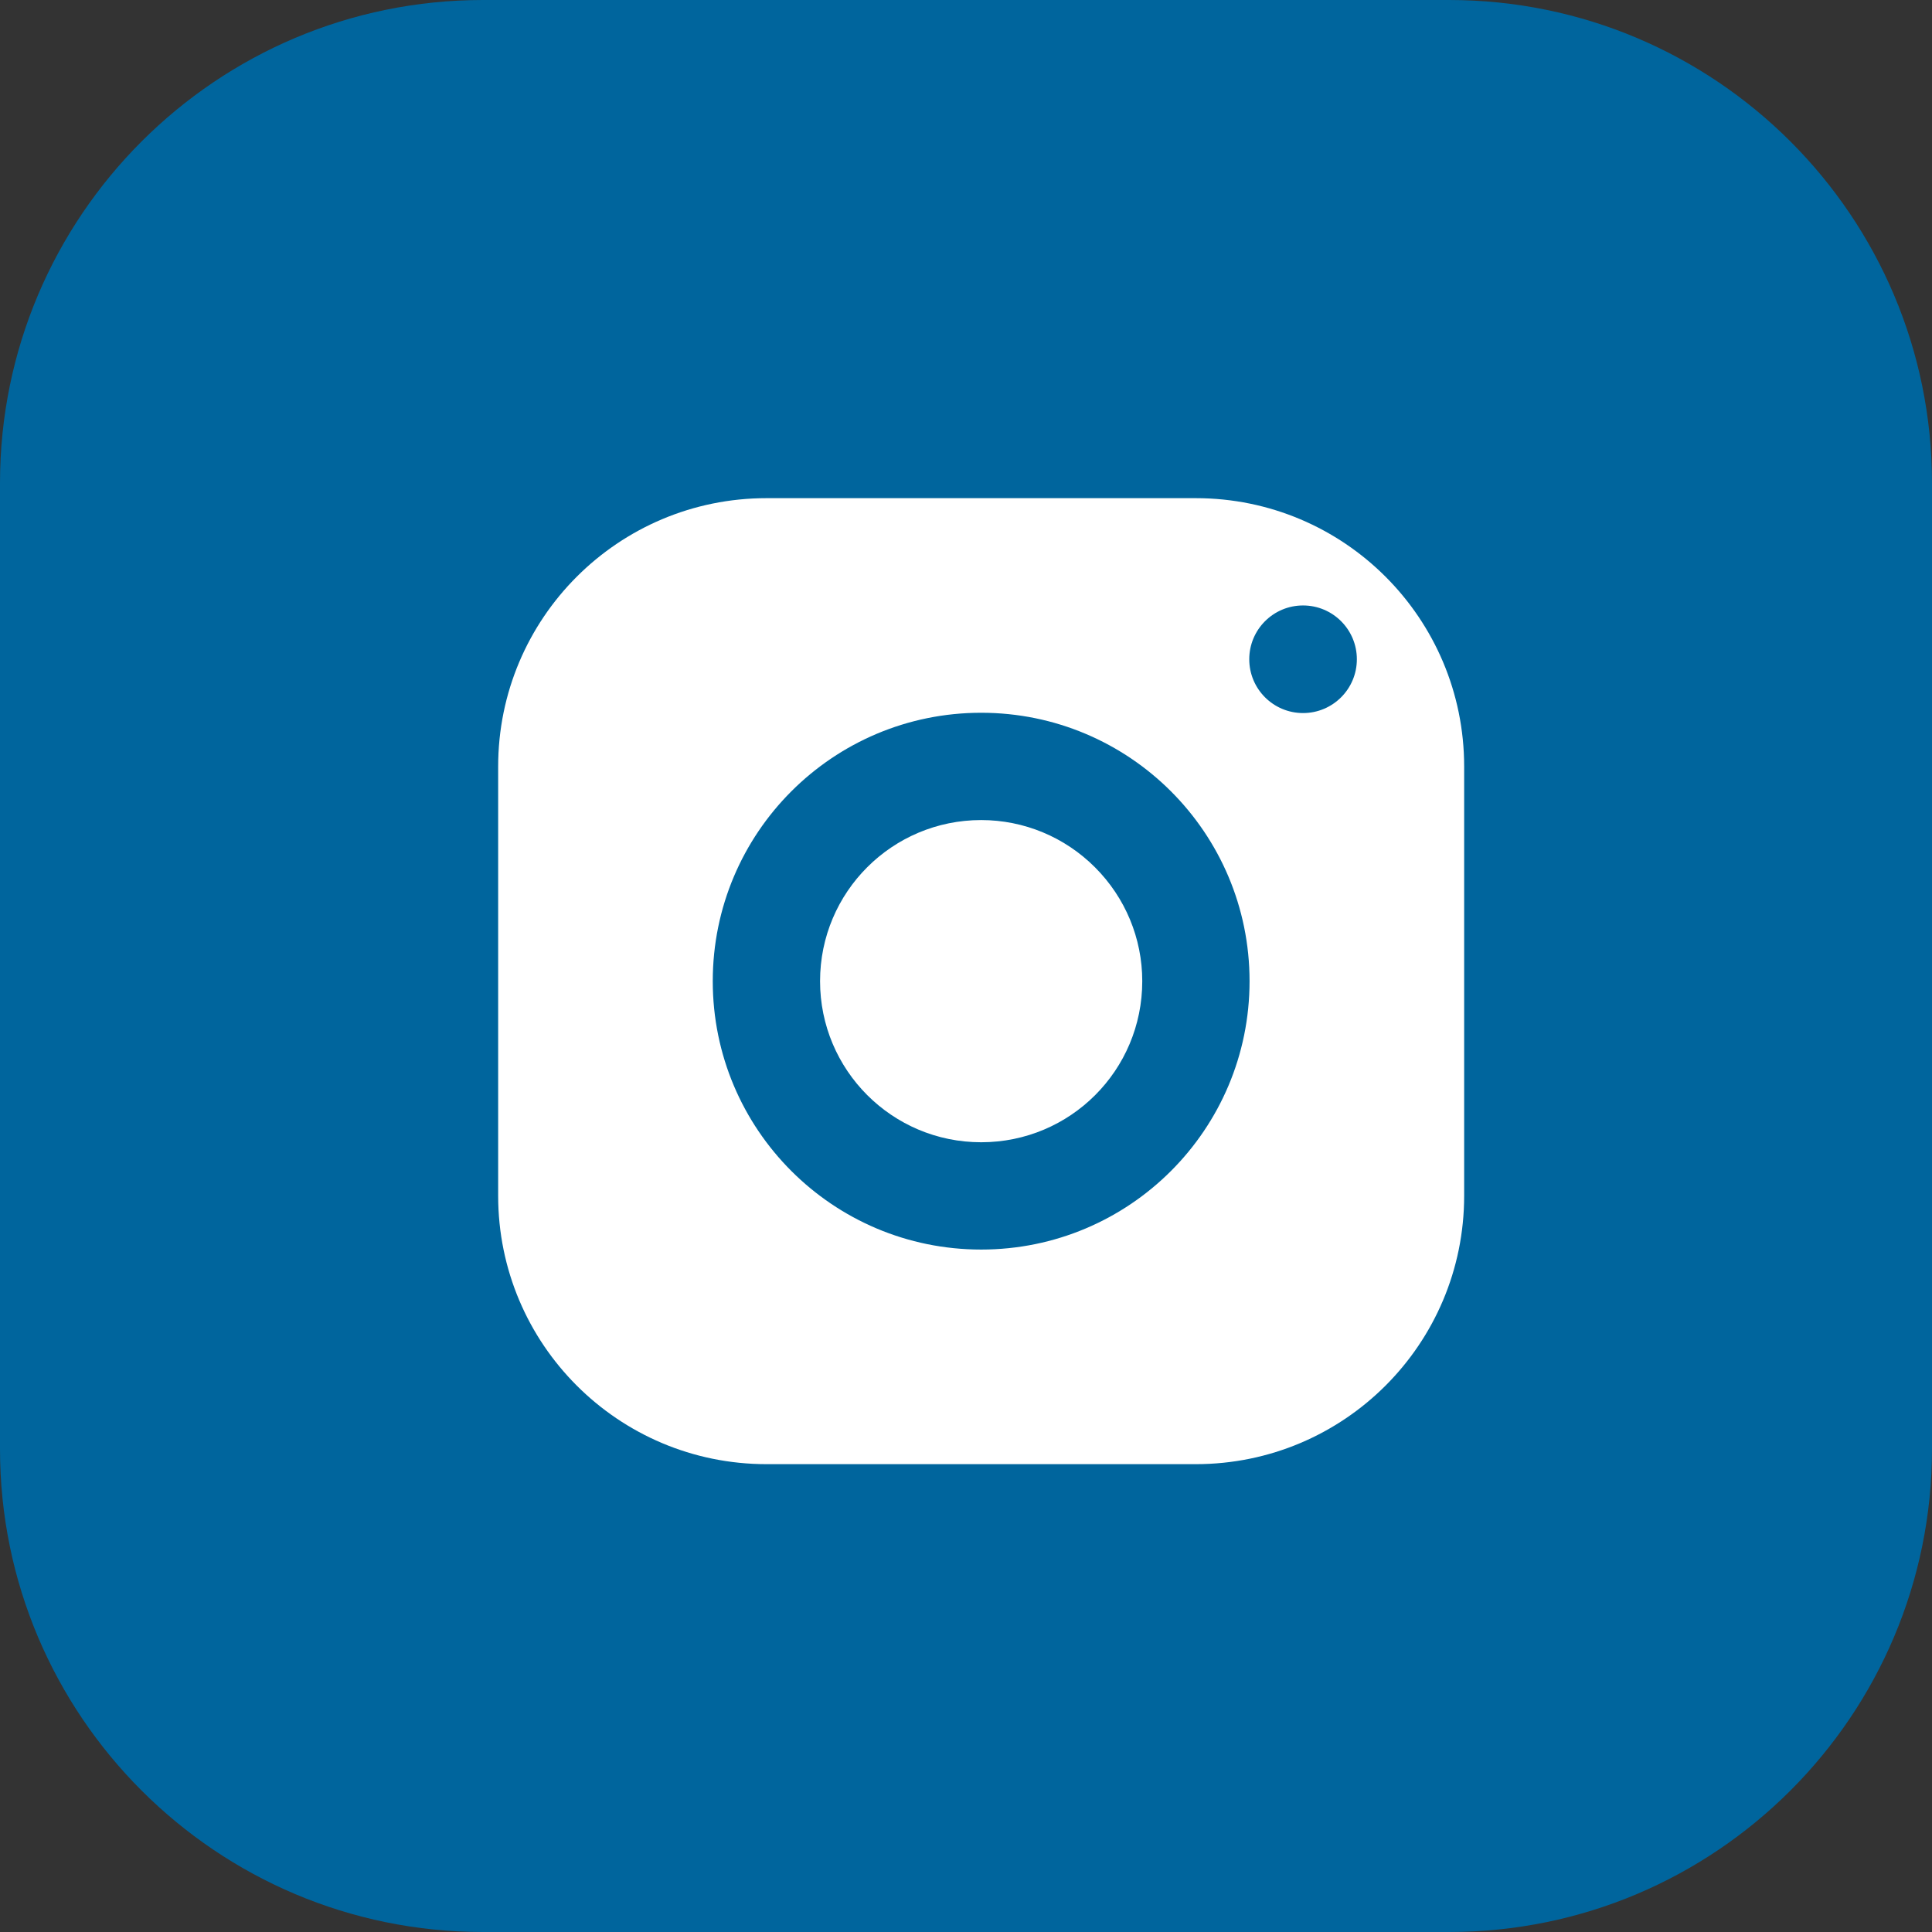
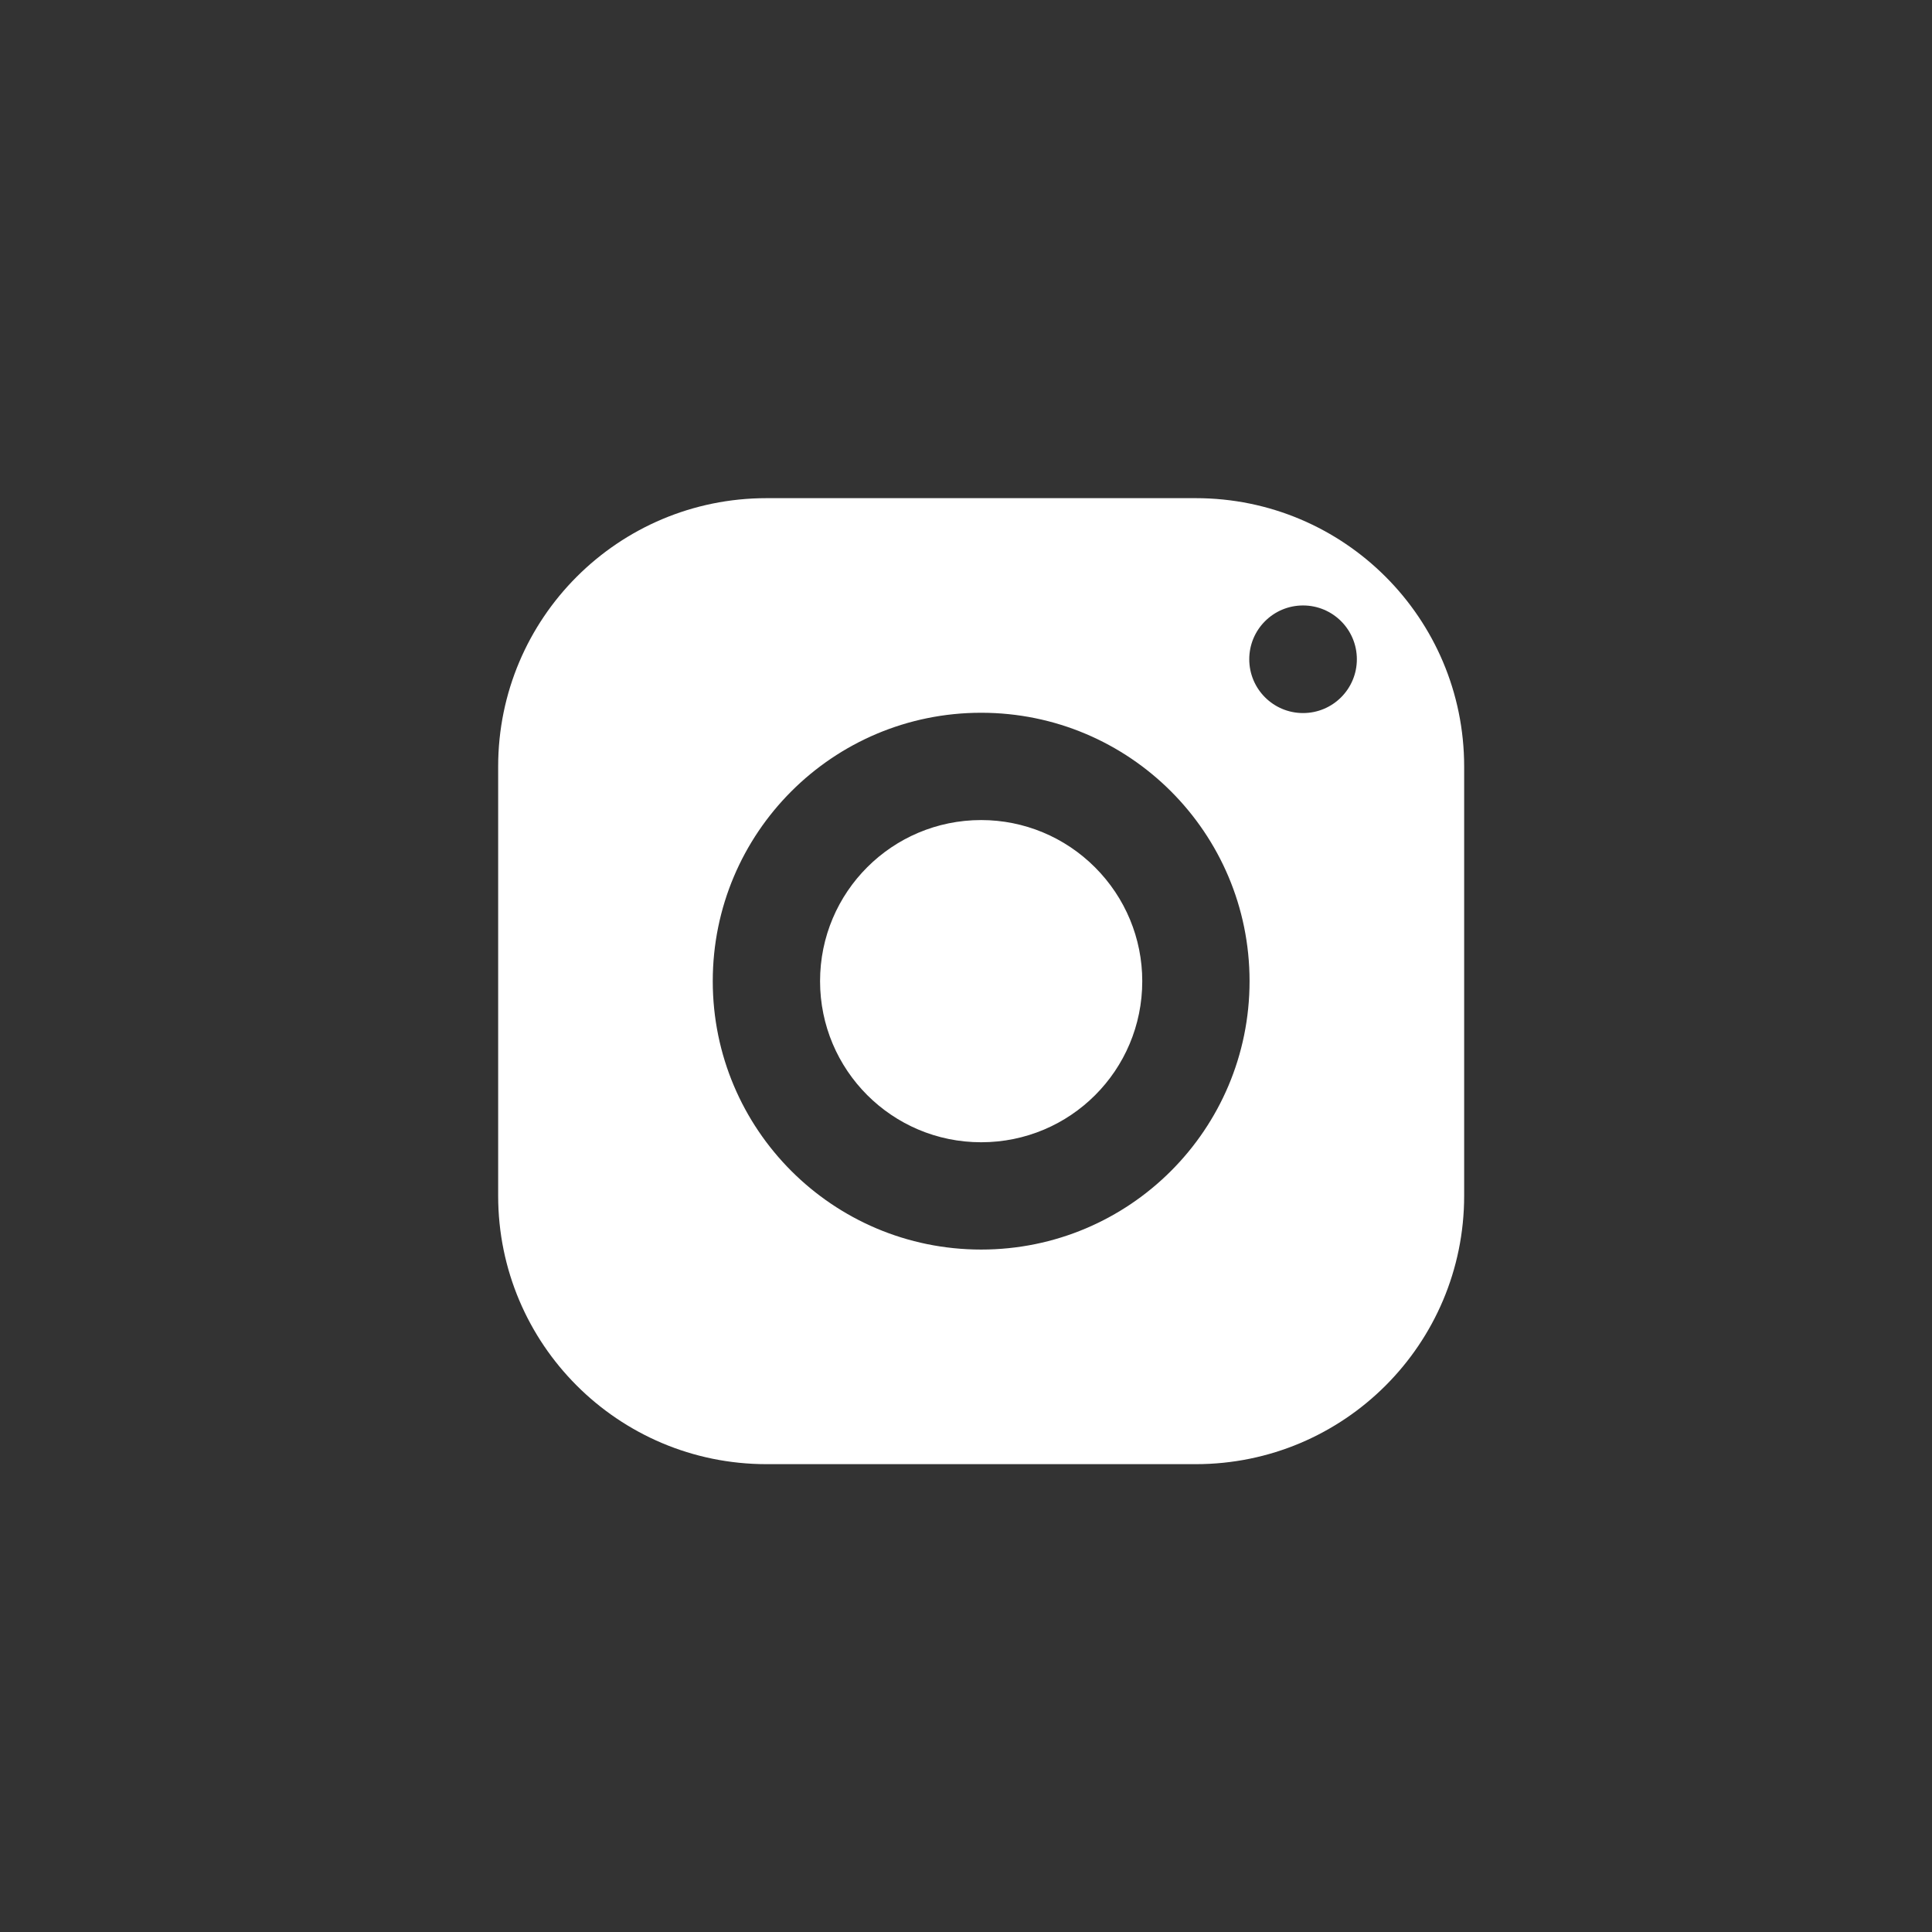
<svg xmlns="http://www.w3.org/2000/svg" id="Capa_1" data-name="Capa 1" width="65" height="65" viewBox="0 0 65 65">
  <rect x="0" y="0" width="65" height="65" fill="#333333" stroke="none" />
  <g id="Group_634" data-name="Group 634">
-     <path id="Path_1022" data-name="Path 1022" d="M0,16.25C0,7.28,7.28,0,16.25,0h32.5c8.97,0,16.25,7.28,16.25,16.25v32.5c0,8.97-7.28,16.25-16.25,16.25H16.25c-8.97,0-16.25-7.28-16.25-16.25V16.25Z" fill="#00659d" />
    <path id="Path_1023" data-name="Path 1023" d="M25.79,16.76c-4.99,0-9.03,4.04-9.03,9.03v14.44c0,4.99,4.04,9.03,9.03,9.03h14.44c4.99,0,9.03-4.04,9.03-9.03v-14.44c0-4.99-4.04-9.03-9.03-9.03h-14.44ZM43.84,20.37c1,0,1.81.81,1.81,1.81s-.81,1.81-1.81,1.81-1.81-.81-1.81-1.81h0c0-1,.81-1.81,1.81-1.81h0,0ZM33.01,23.98c4.99,0,9.03,4.04,9.03,9.03s-4.04,9.03-9.03,9.03-9.03-4.04-9.03-9.03h0c0-4.99,4.04-9.03,9.03-9.03ZM33.01,27.59c-2.99,0-5.42,2.42-5.42,5.42,0,2.99,2.42,5.42,5.42,5.42s5.42-2.42,5.42-5.42c0-1.44-.57-2.81-1.59-3.83-1.02-1.02-2.39-1.59-3.83-1.59Z" fill="#fff" />
  </g>
</svg>